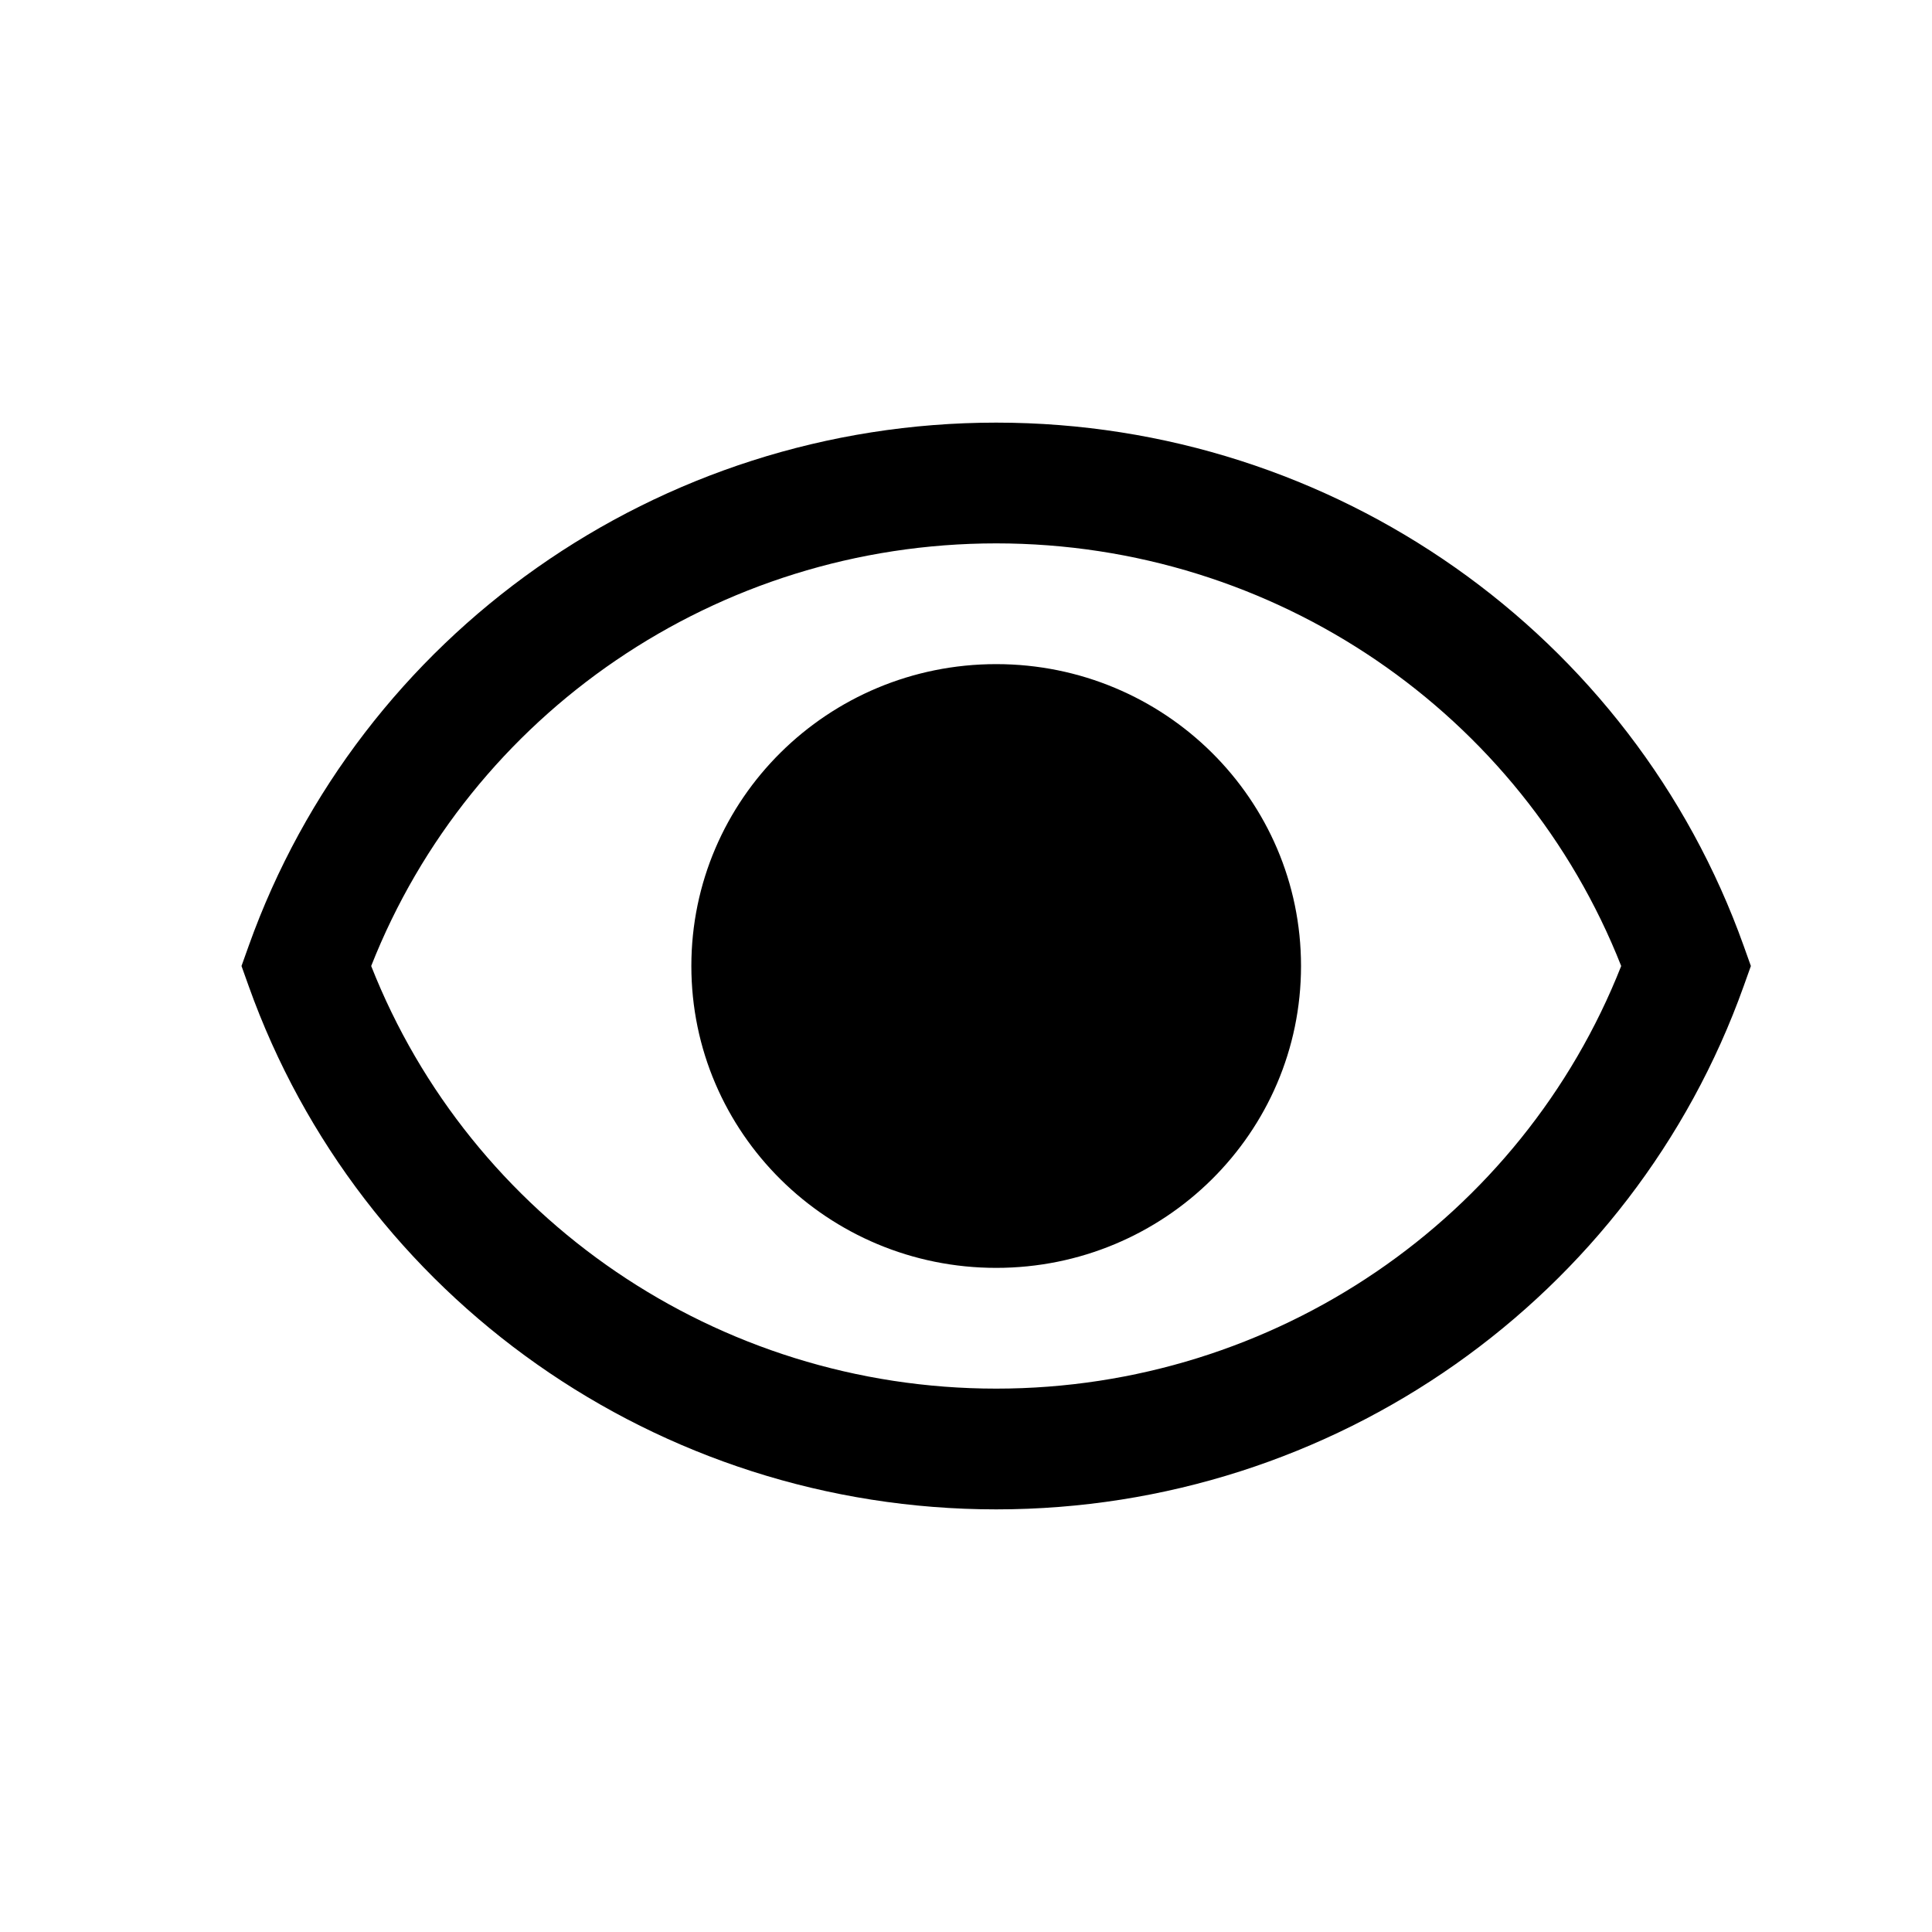
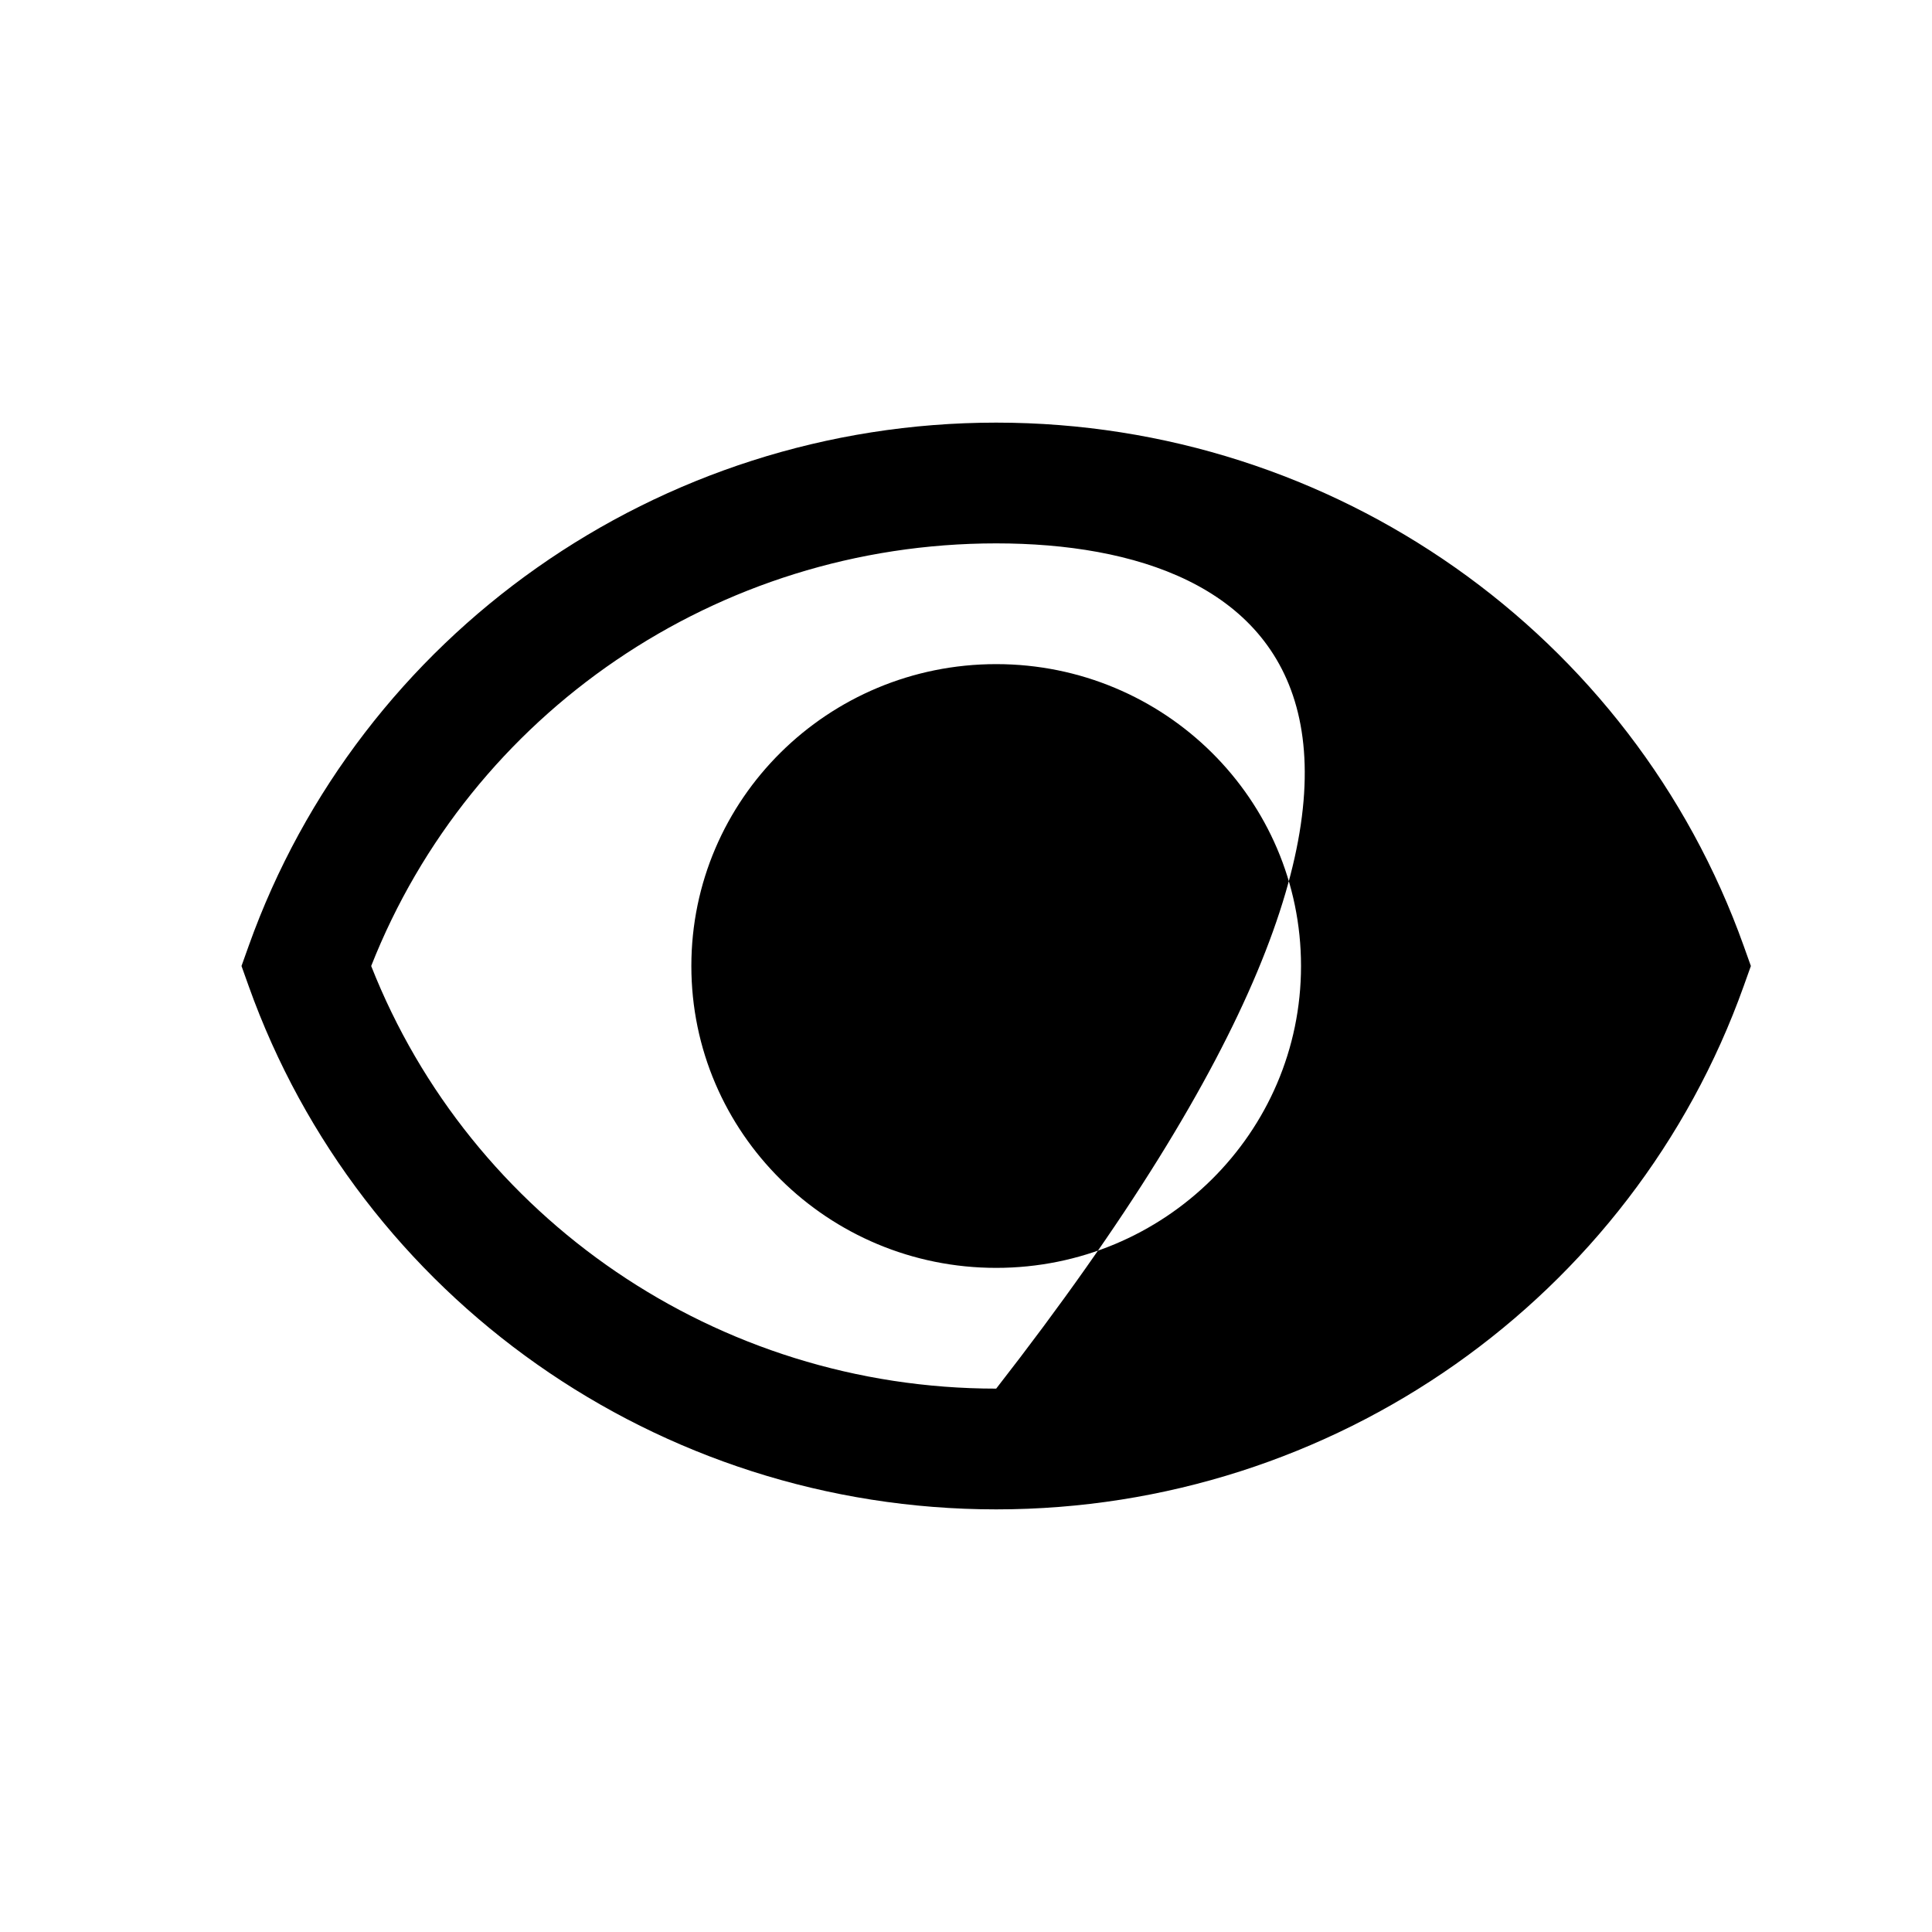
<svg xmlns="http://www.w3.org/2000/svg" width="100%" height="100%" viewBox="0 0 32 32" version="1.1" xml:space="preserve" style="fill-rule:evenodd;clip-rule:evenodd;stroke-linejoin:round;stroke-miterlimit:2;">
  <g id="eye">
-     <path id="Combined-Shape" d="M16.5,23C21.124,23 25.206,20.177 26.852,16C25.206,11.823 21.124,9 16.5,9C11.876,9 7.794,11.823 6.148,16C7.794,20.177 11.876,23 16.5,23ZM4.119,15.667C5.958,10.515 10.892,7 16.5,7C22.108,7 27.042,10.515 28.881,15.667L29,16L28.881,16.333C27.042,21.485 22.108,25 16.5,25C10.892,25 5.958,21.485 4.119,16.333L4,16L4.119,15.667ZM16.5,21C19.289,21 21.549,18.761 21.549,16C21.549,13.239 19.289,11 16.5,11C13.711,11 11.451,13.239 11.451,16C11.451,18.761 13.711,21 16.5,21Z" style="fill-rule:nonzero;" />
+     <path id="Combined-Shape" d="M16.5,23C25.206,11.823 21.124,9 16.5,9C11.876,9 7.794,11.823 6.148,16C7.794,20.177 11.876,23 16.5,23ZM4.119,15.667C5.958,10.515 10.892,7 16.5,7C22.108,7 27.042,10.515 28.881,15.667L29,16L28.881,16.333C27.042,21.485 22.108,25 16.5,25C10.892,25 5.958,21.485 4.119,16.333L4,16L4.119,15.667ZM16.5,21C19.289,21 21.549,18.761 21.549,16C21.549,13.239 19.289,11 16.5,11C13.711,11 11.451,13.239 11.451,16C11.451,18.761 13.711,21 16.5,21Z" style="fill-rule:nonzero;" />
  </g>
</svg>